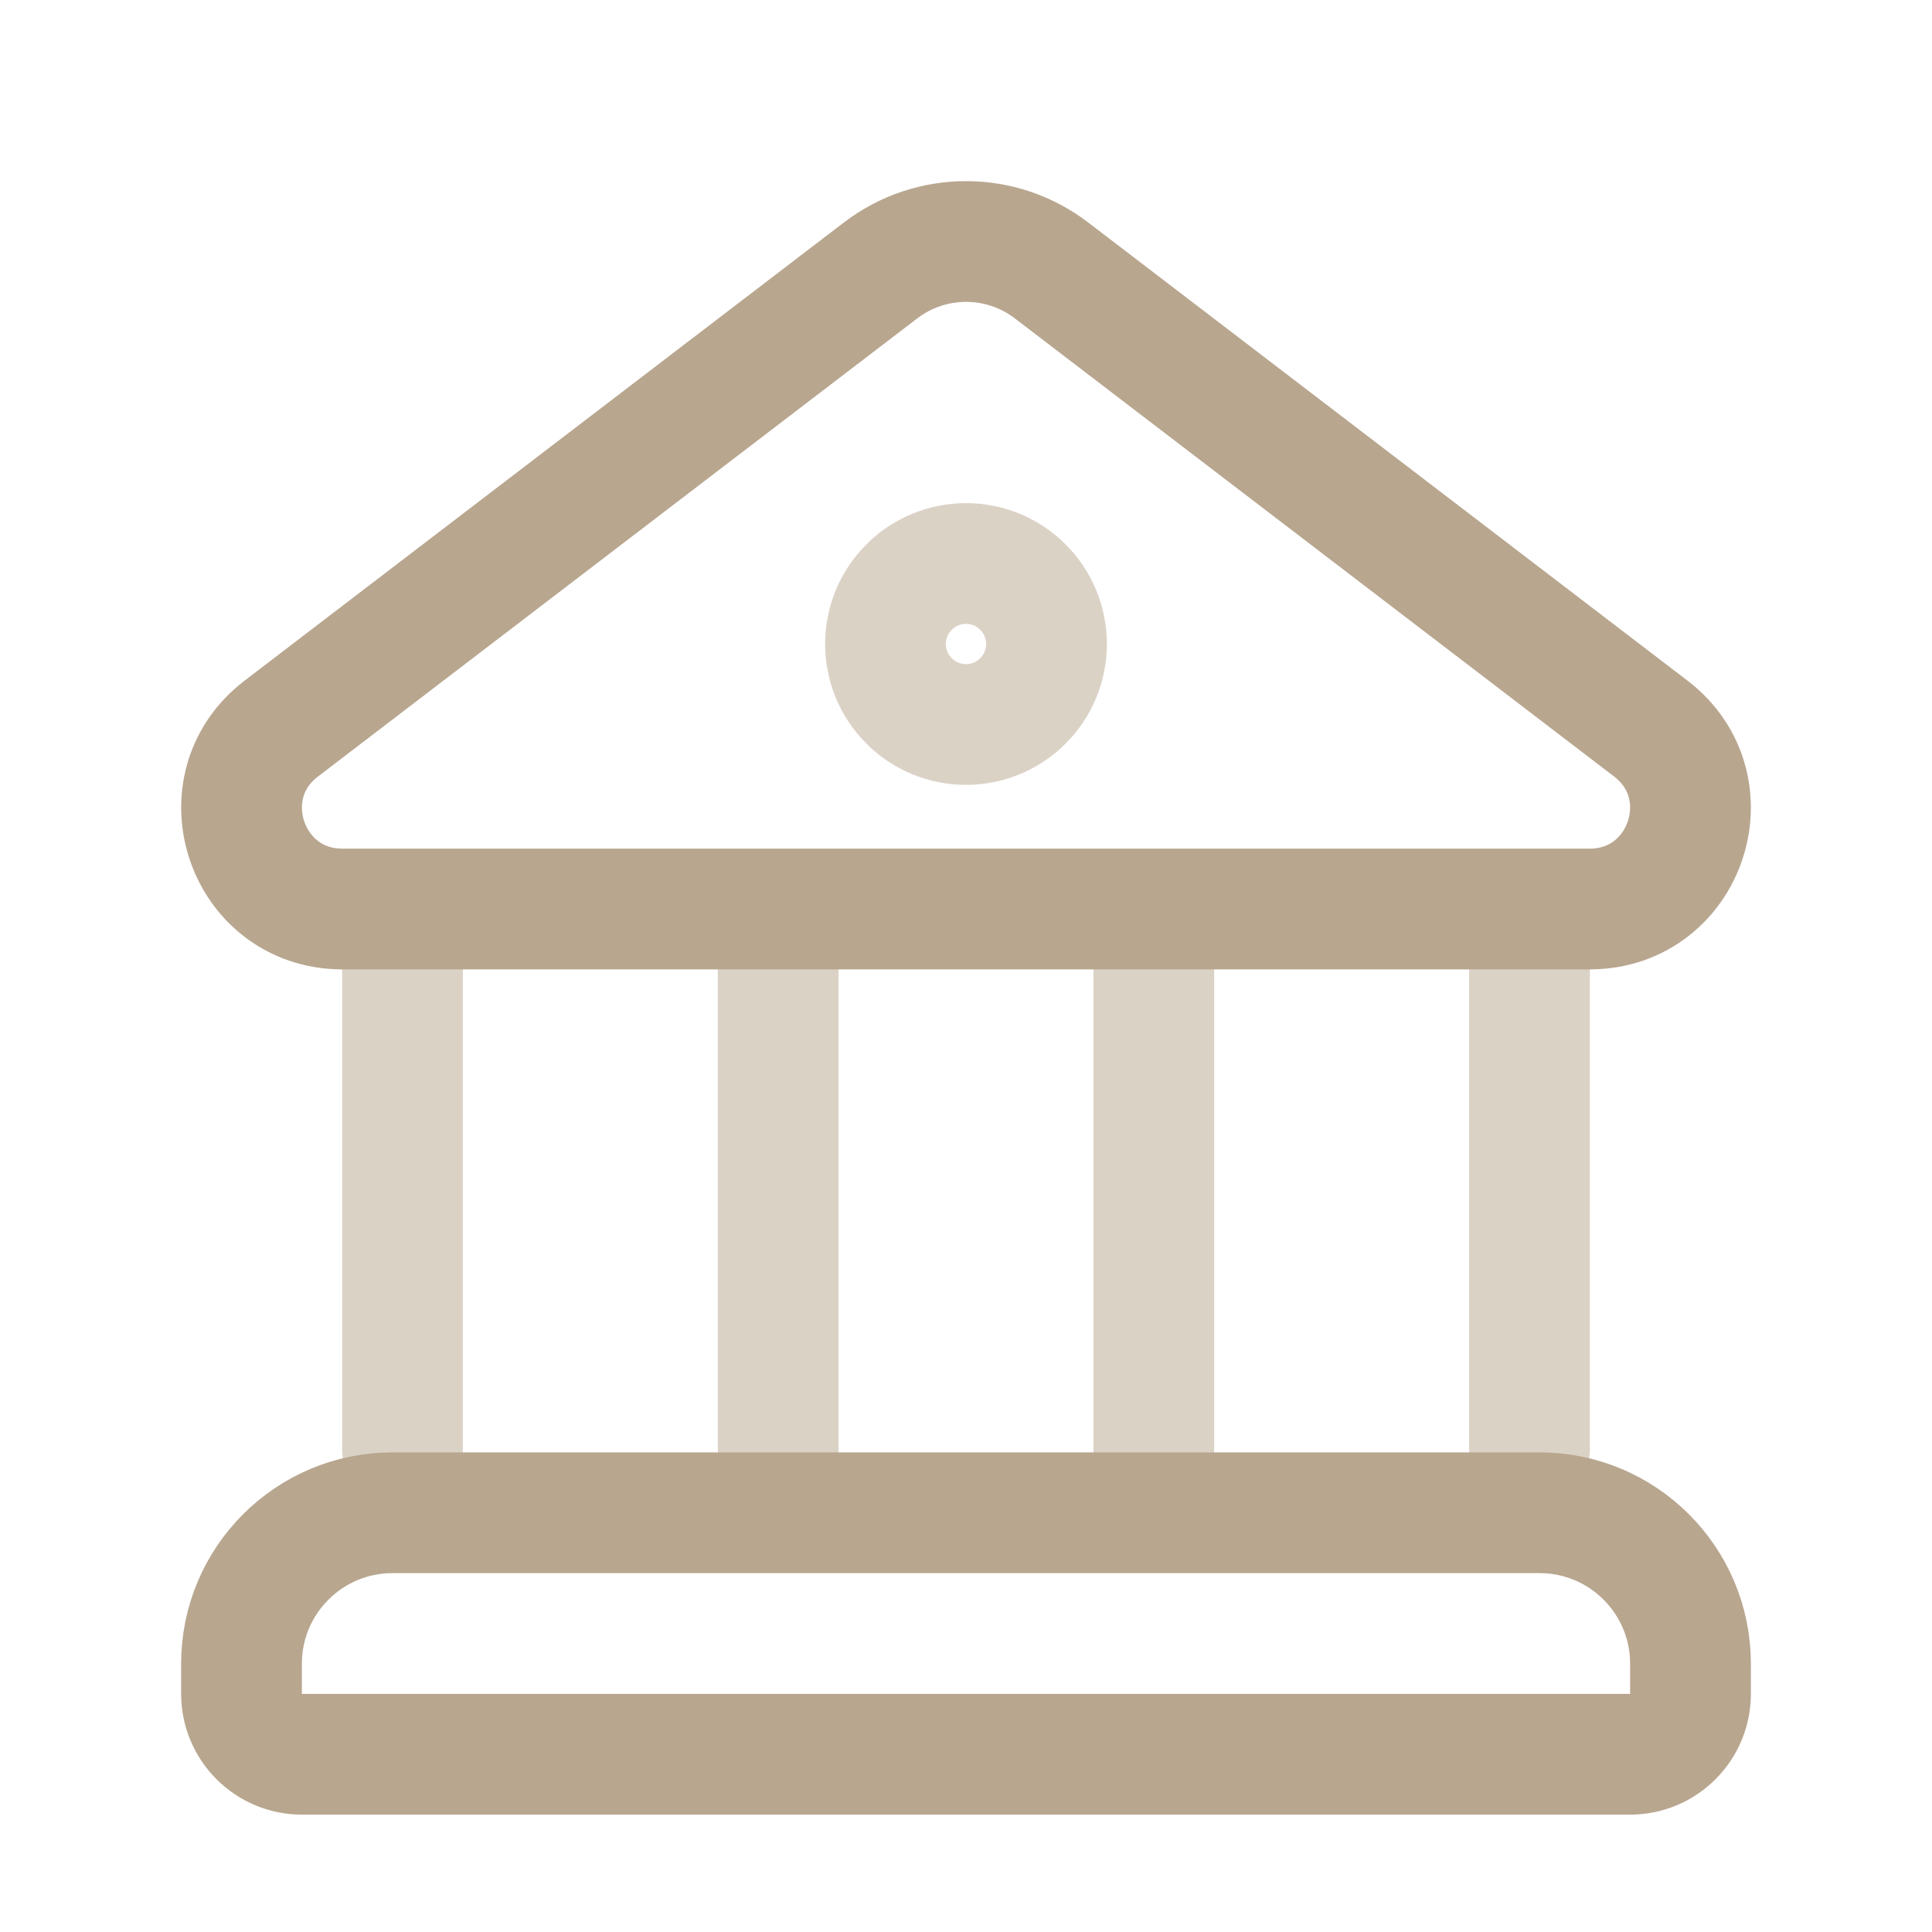
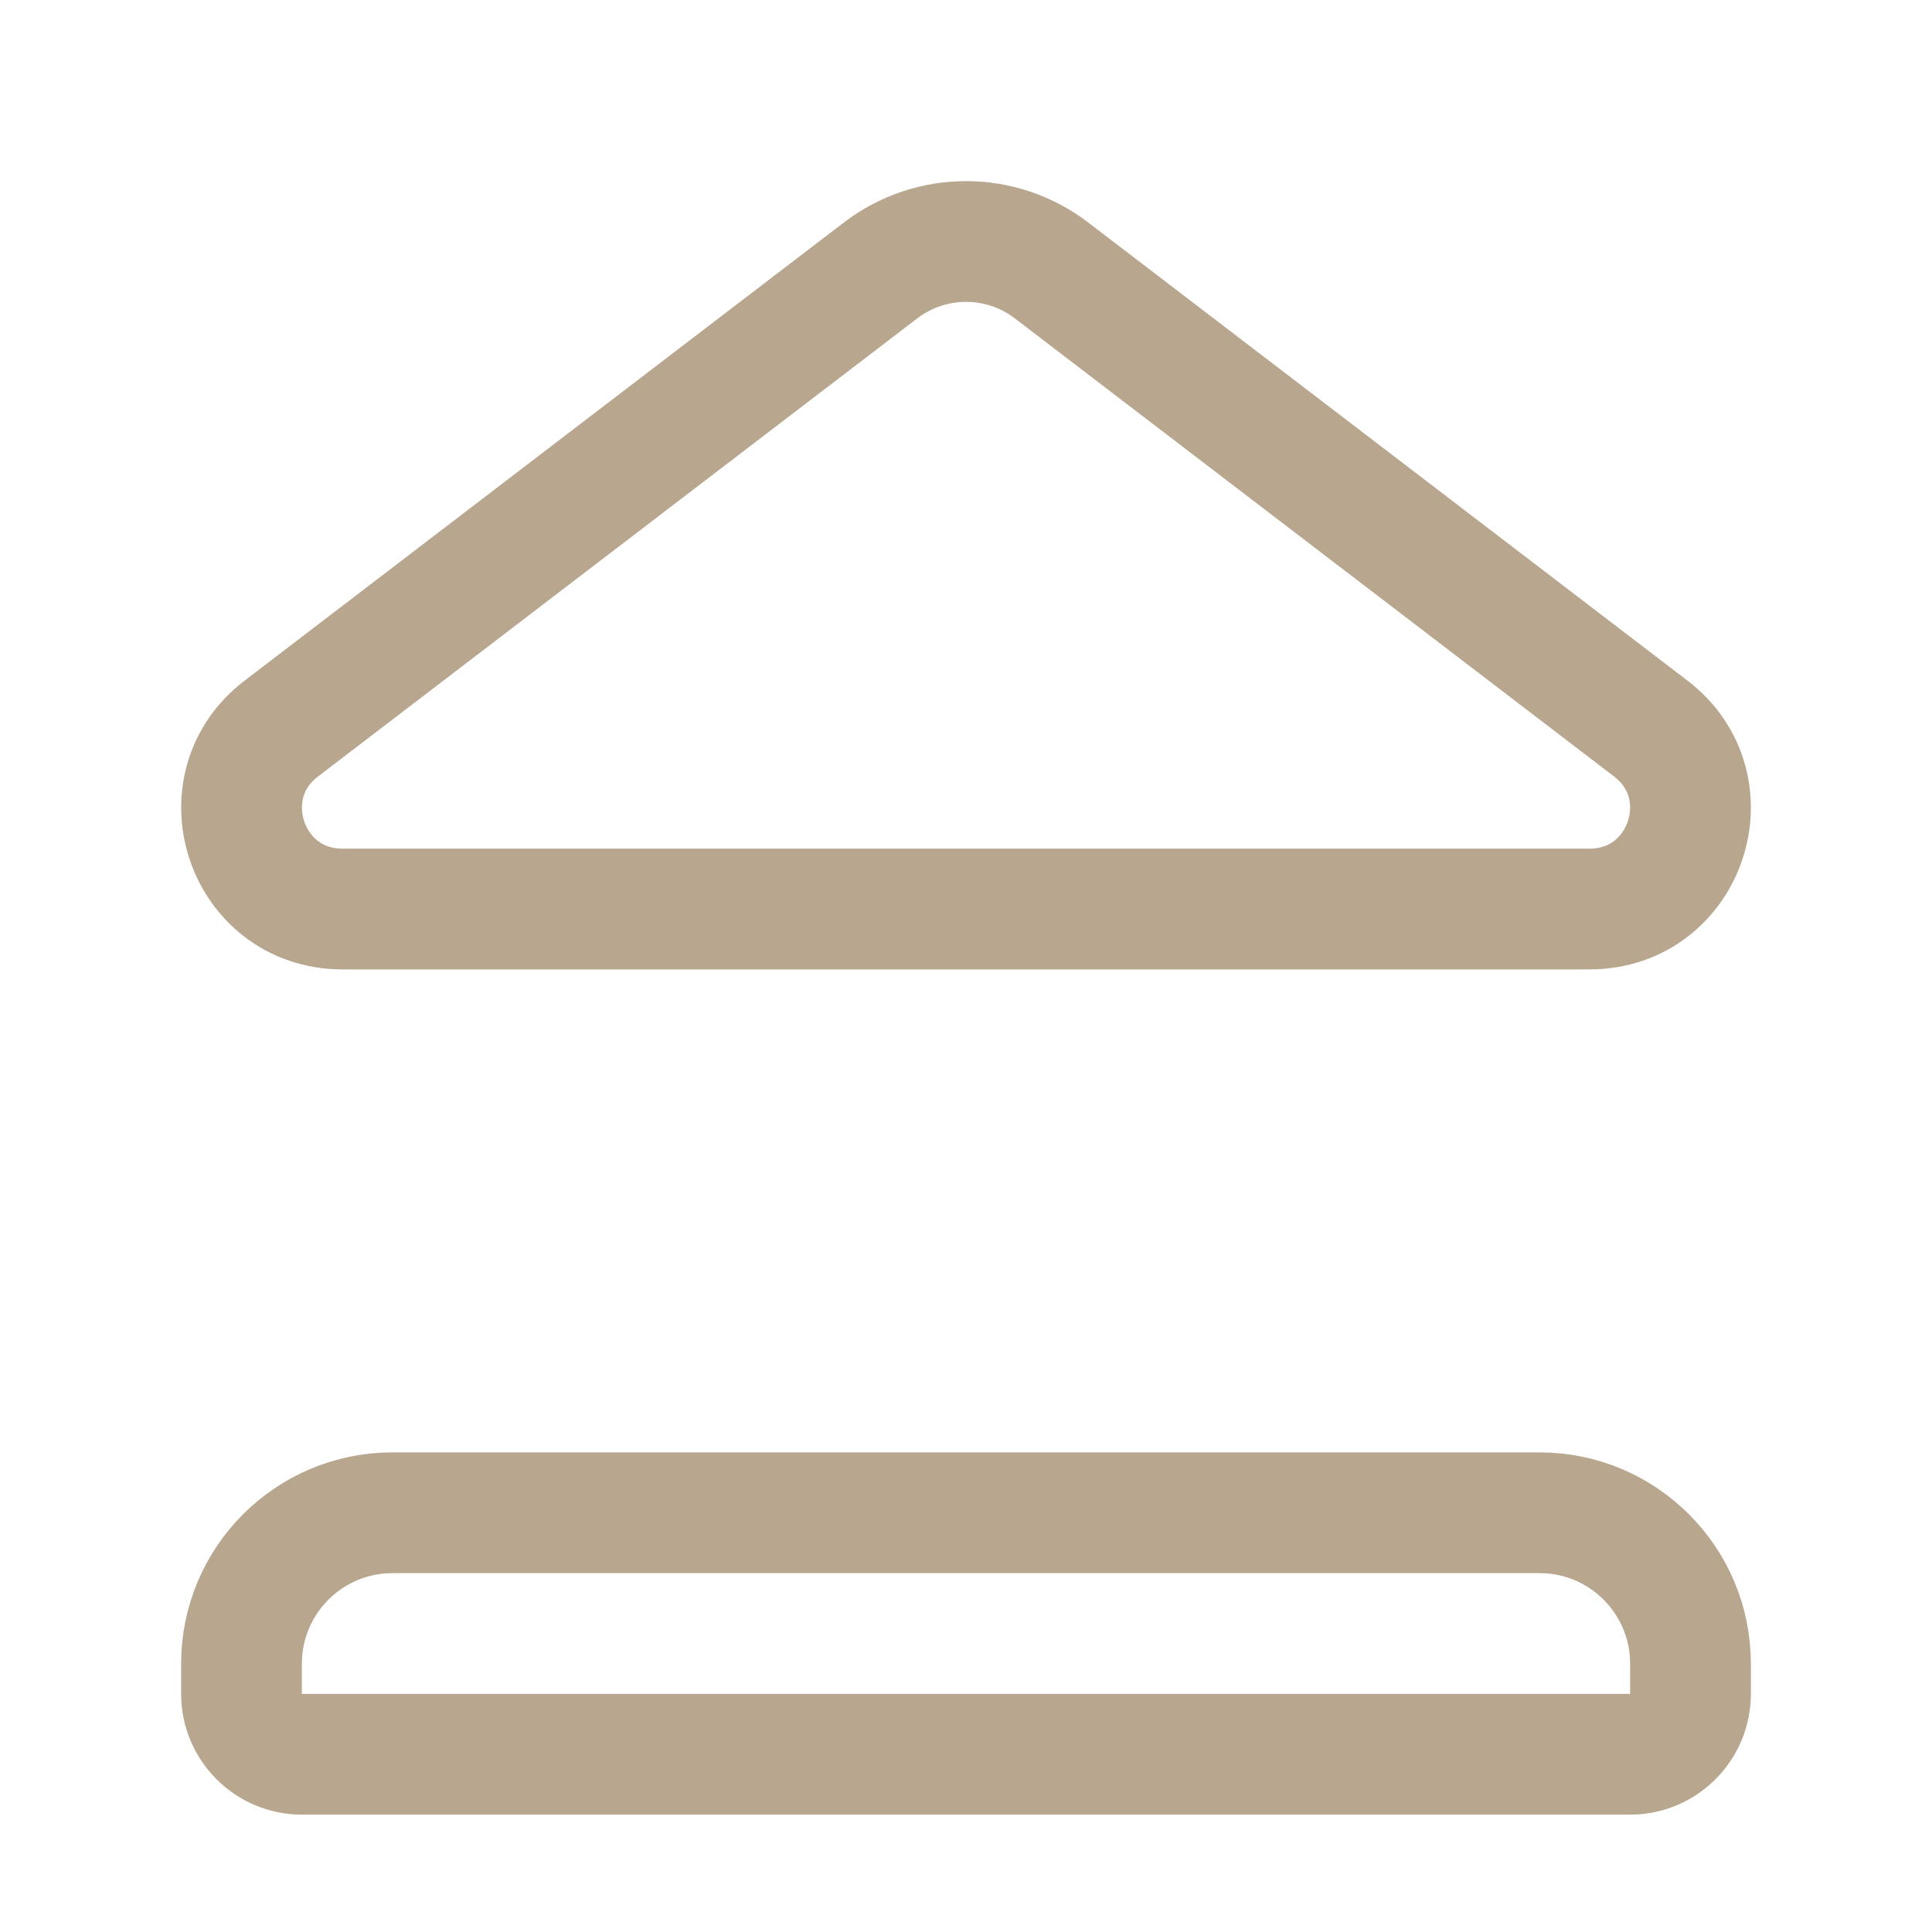
<svg xmlns="http://www.w3.org/2000/svg" width="24" height="24" viewBox="0 0 24 24" fill="none">
  <path d="M10.938 3.36C11.565 2.88 12.437 2.88 13.063 3.36L20.506 9.05C21.454 9.774 20.946 11.286 19.755 11.292H4.245C3.055 11.286 2.546 9.774 3.495 9.05L10.938 3.36ZM3 20.667C3 19.632 3.84 18.792 4.875 18.792H19.125C20.16 18.792 21 19.632 21 20.667V21.042C21 21.241 20.921 21.432 20.78 21.572C20.64 21.713 20.449 21.792 20.25 21.792H3.75C3.551 21.792 3.36 21.713 3.22 21.572C3.079 21.432 3 21.241 3 21.042V20.667Z" stroke="#B8A68F" stroke-width="1.5" />
-   <path opacity="0.5" d="M5 12V18M9.667 12V18M14.333 12V18M19 12V18" stroke="#B8A68F" stroke-width="1.5" stroke-linecap="round" />
-   <path opacity="0.5" d="M13 8C13 8.265 12.895 8.52 12.707 8.707C12.52 8.895 12.265 9 12 9C11.735 9 11.48 8.895 11.293 8.707C11.105 8.52 11 8.265 11 8C11 7.735 11.105 7.48 11.293 7.293C11.48 7.105 11.735 7 12 7C12.265 7 12.52 7.105 12.707 7.293C12.895 7.48 13 7.735 13 8Z" stroke="#B8A68F" stroke-width="1.5" />
</svg>